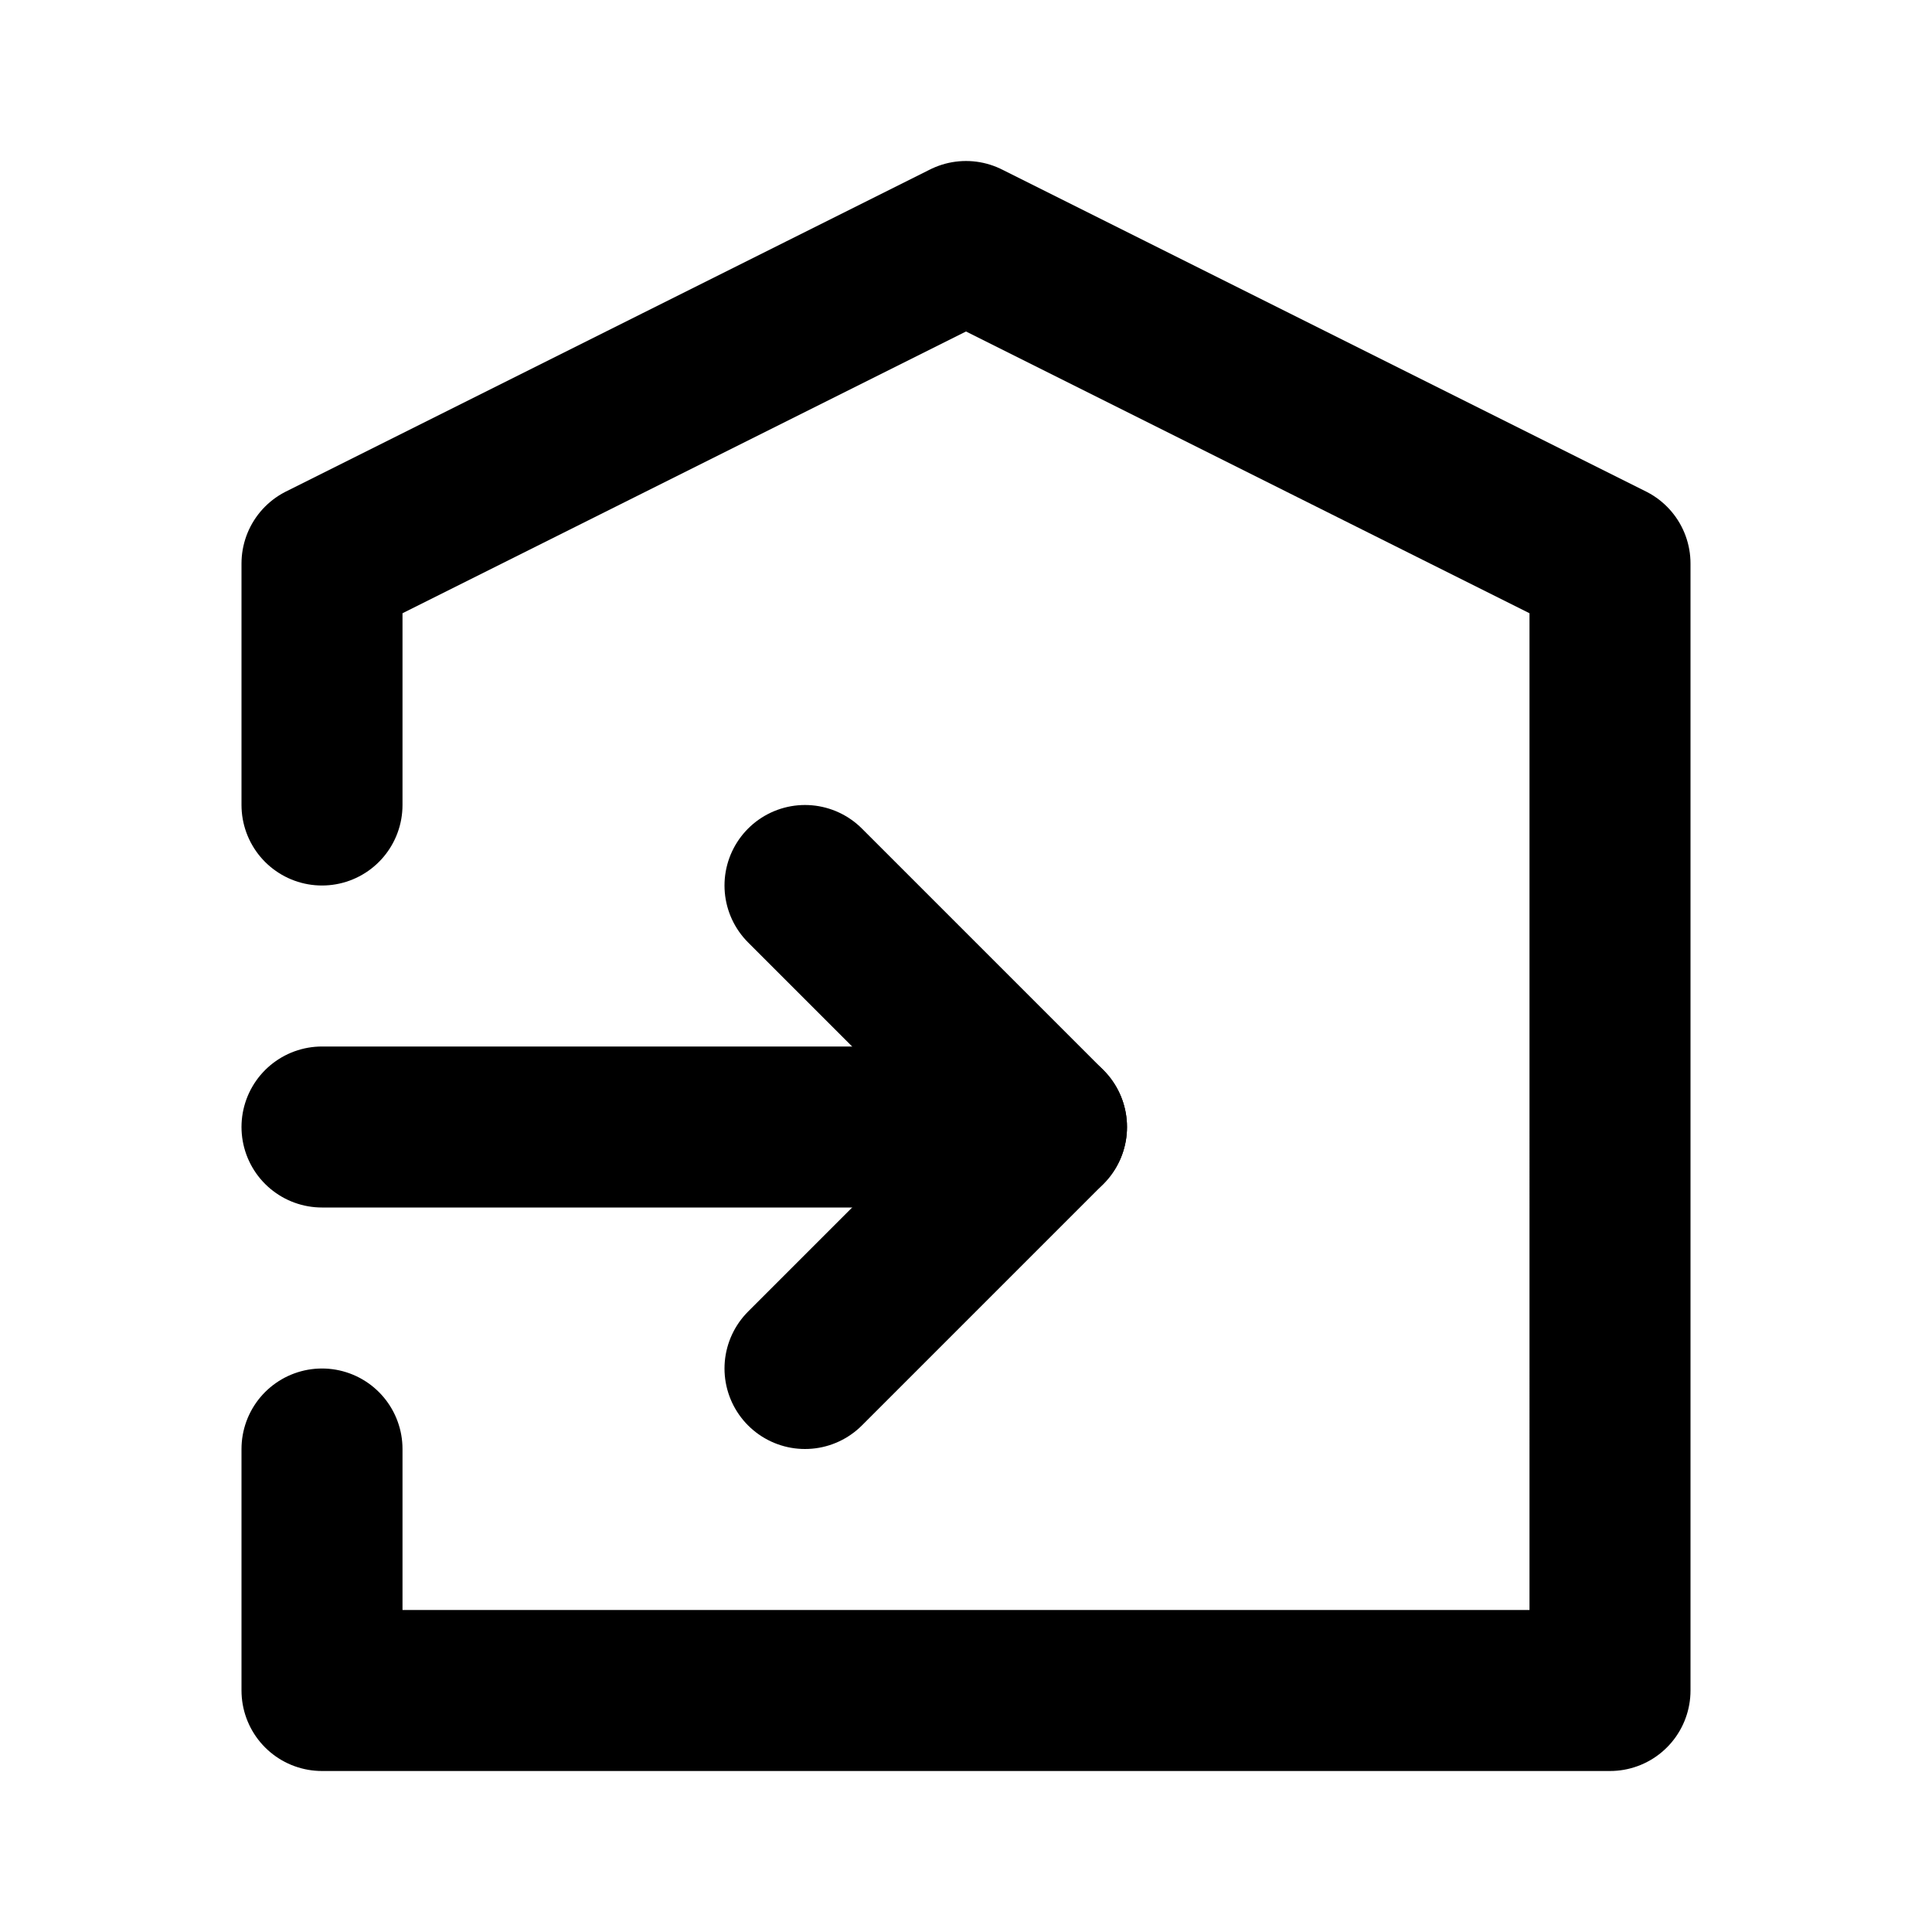
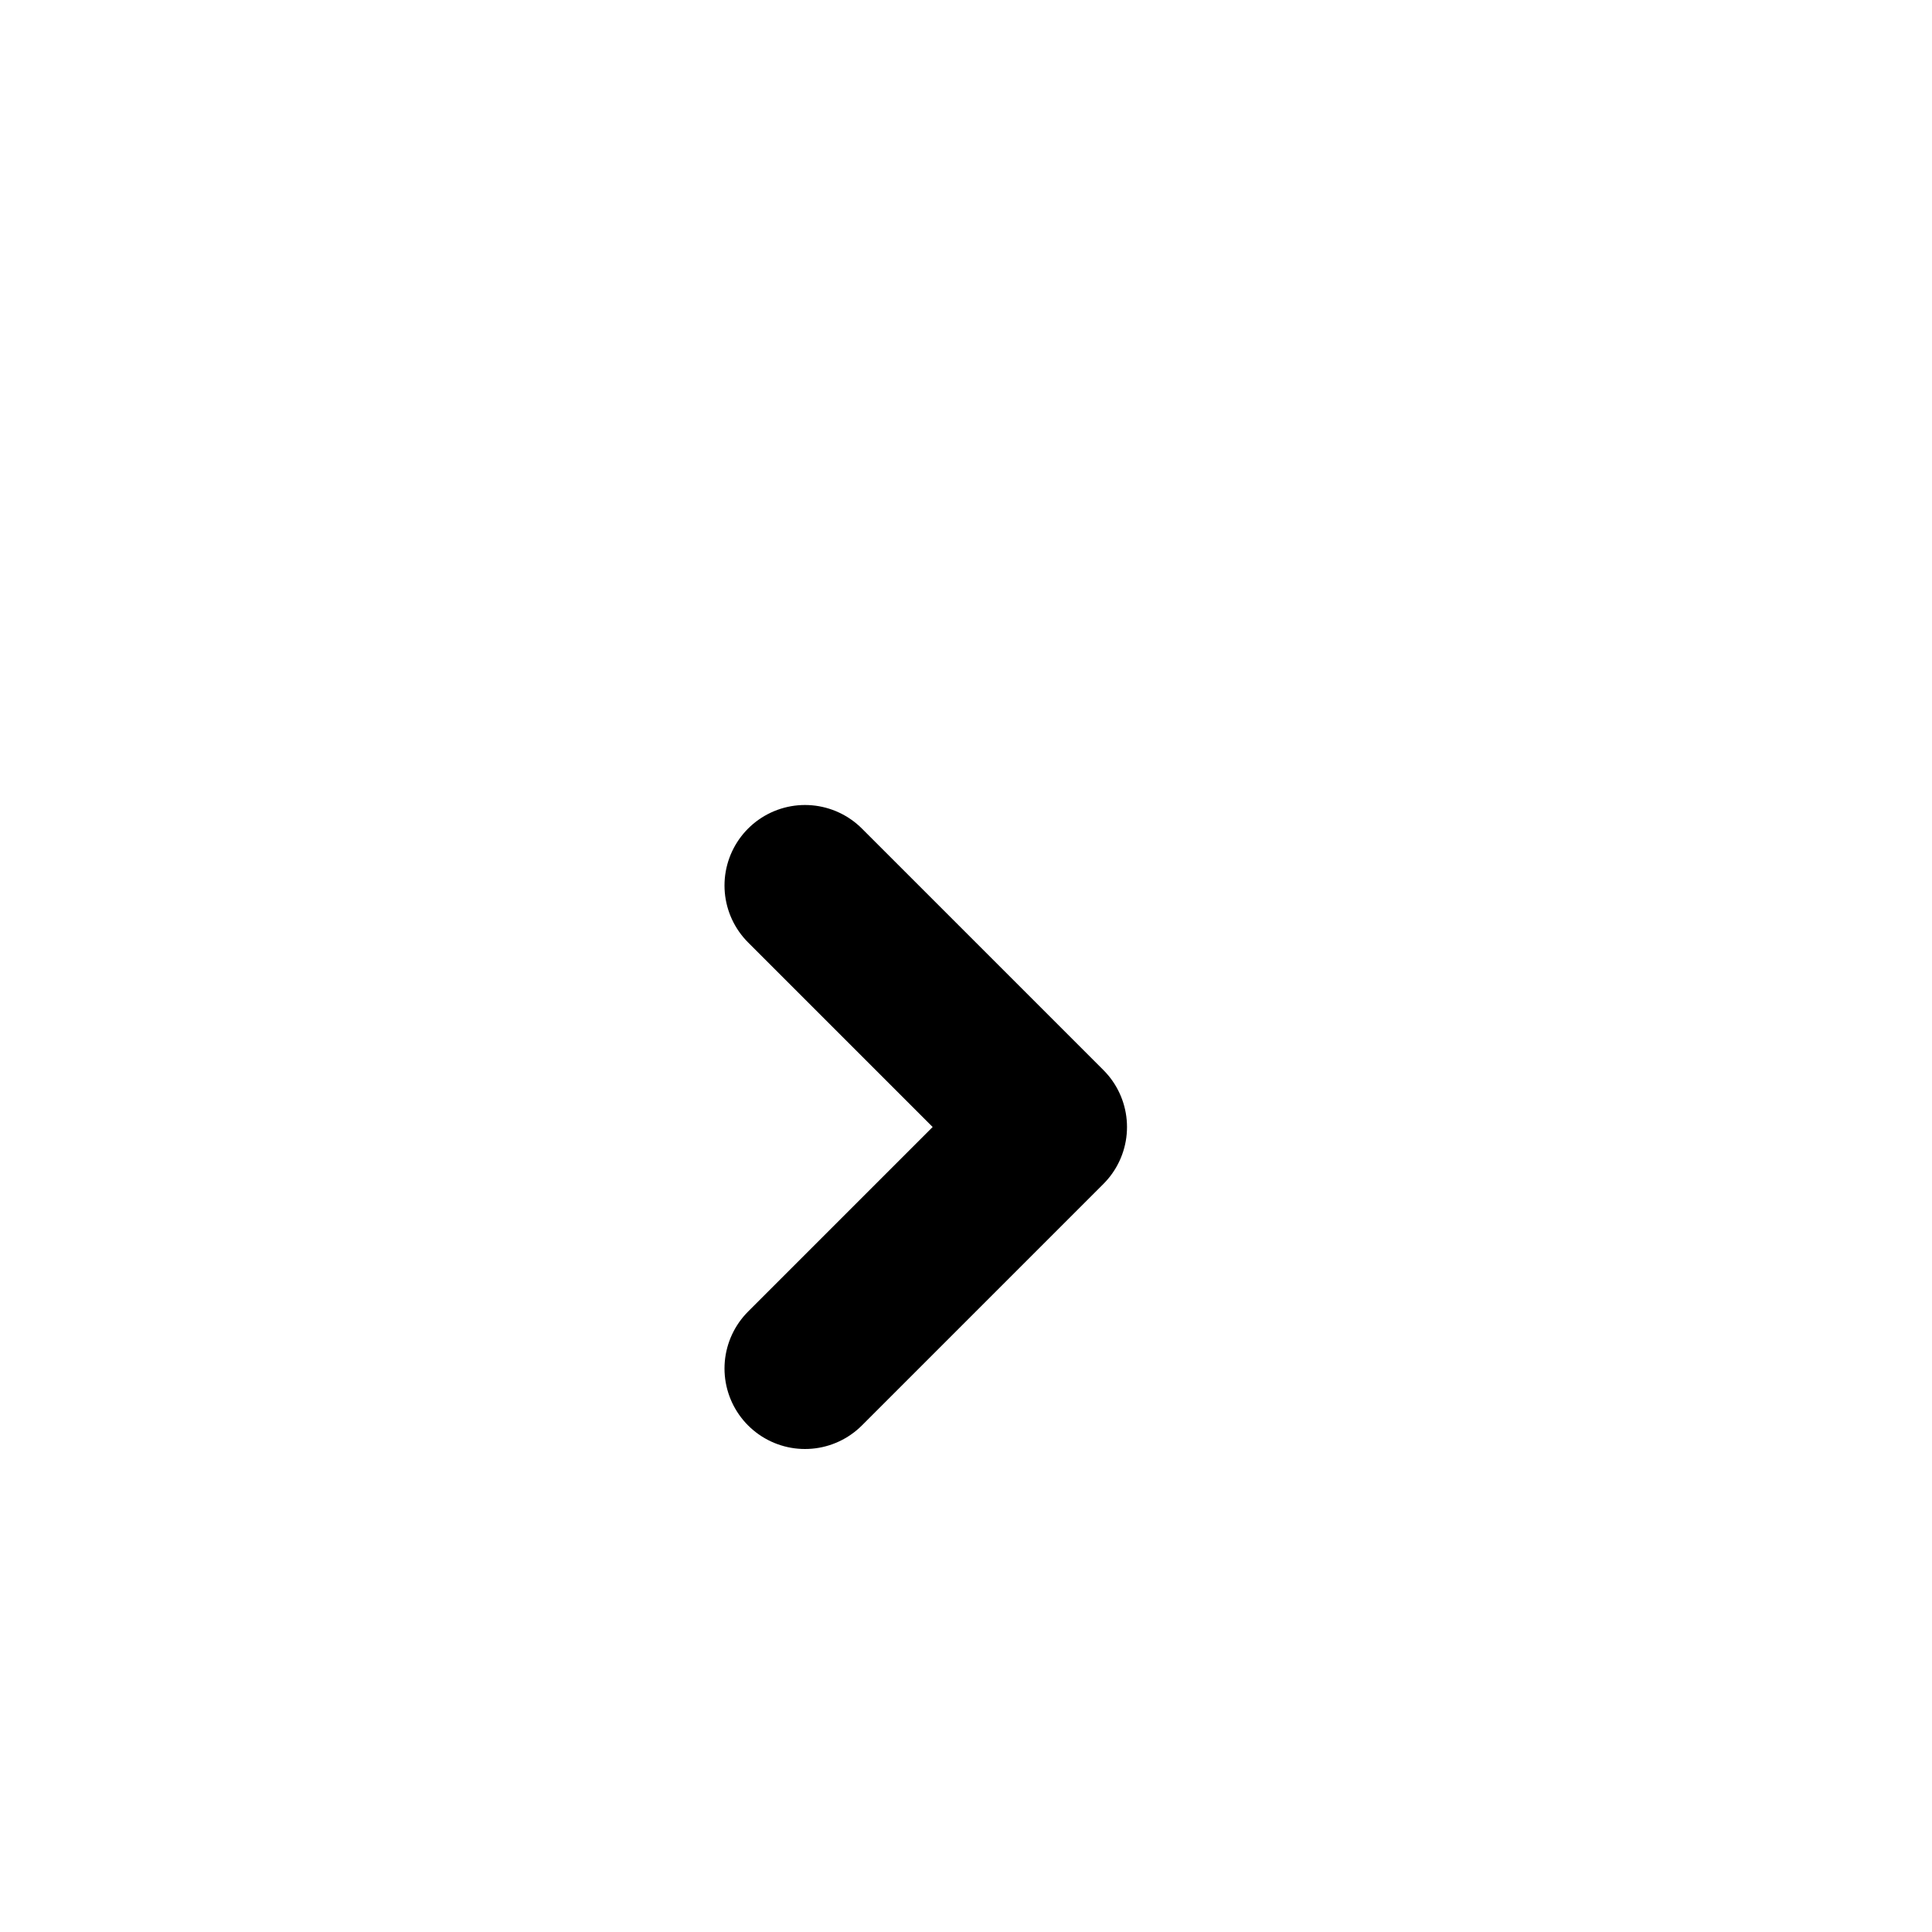
<svg xmlns="http://www.w3.org/2000/svg" width="800" height="800" viewBox="0 0 24 24">
  <g fill="none" stroke="currentColor" stroke-linecap="round" stroke-linejoin="round" stroke-width="2">
-     <path d="M4 18v3h16V7l-8-4l-8 4v3m0 4h9" />
    <path d="m10 11l3 3l-3 3" />
  </g>
</svg>